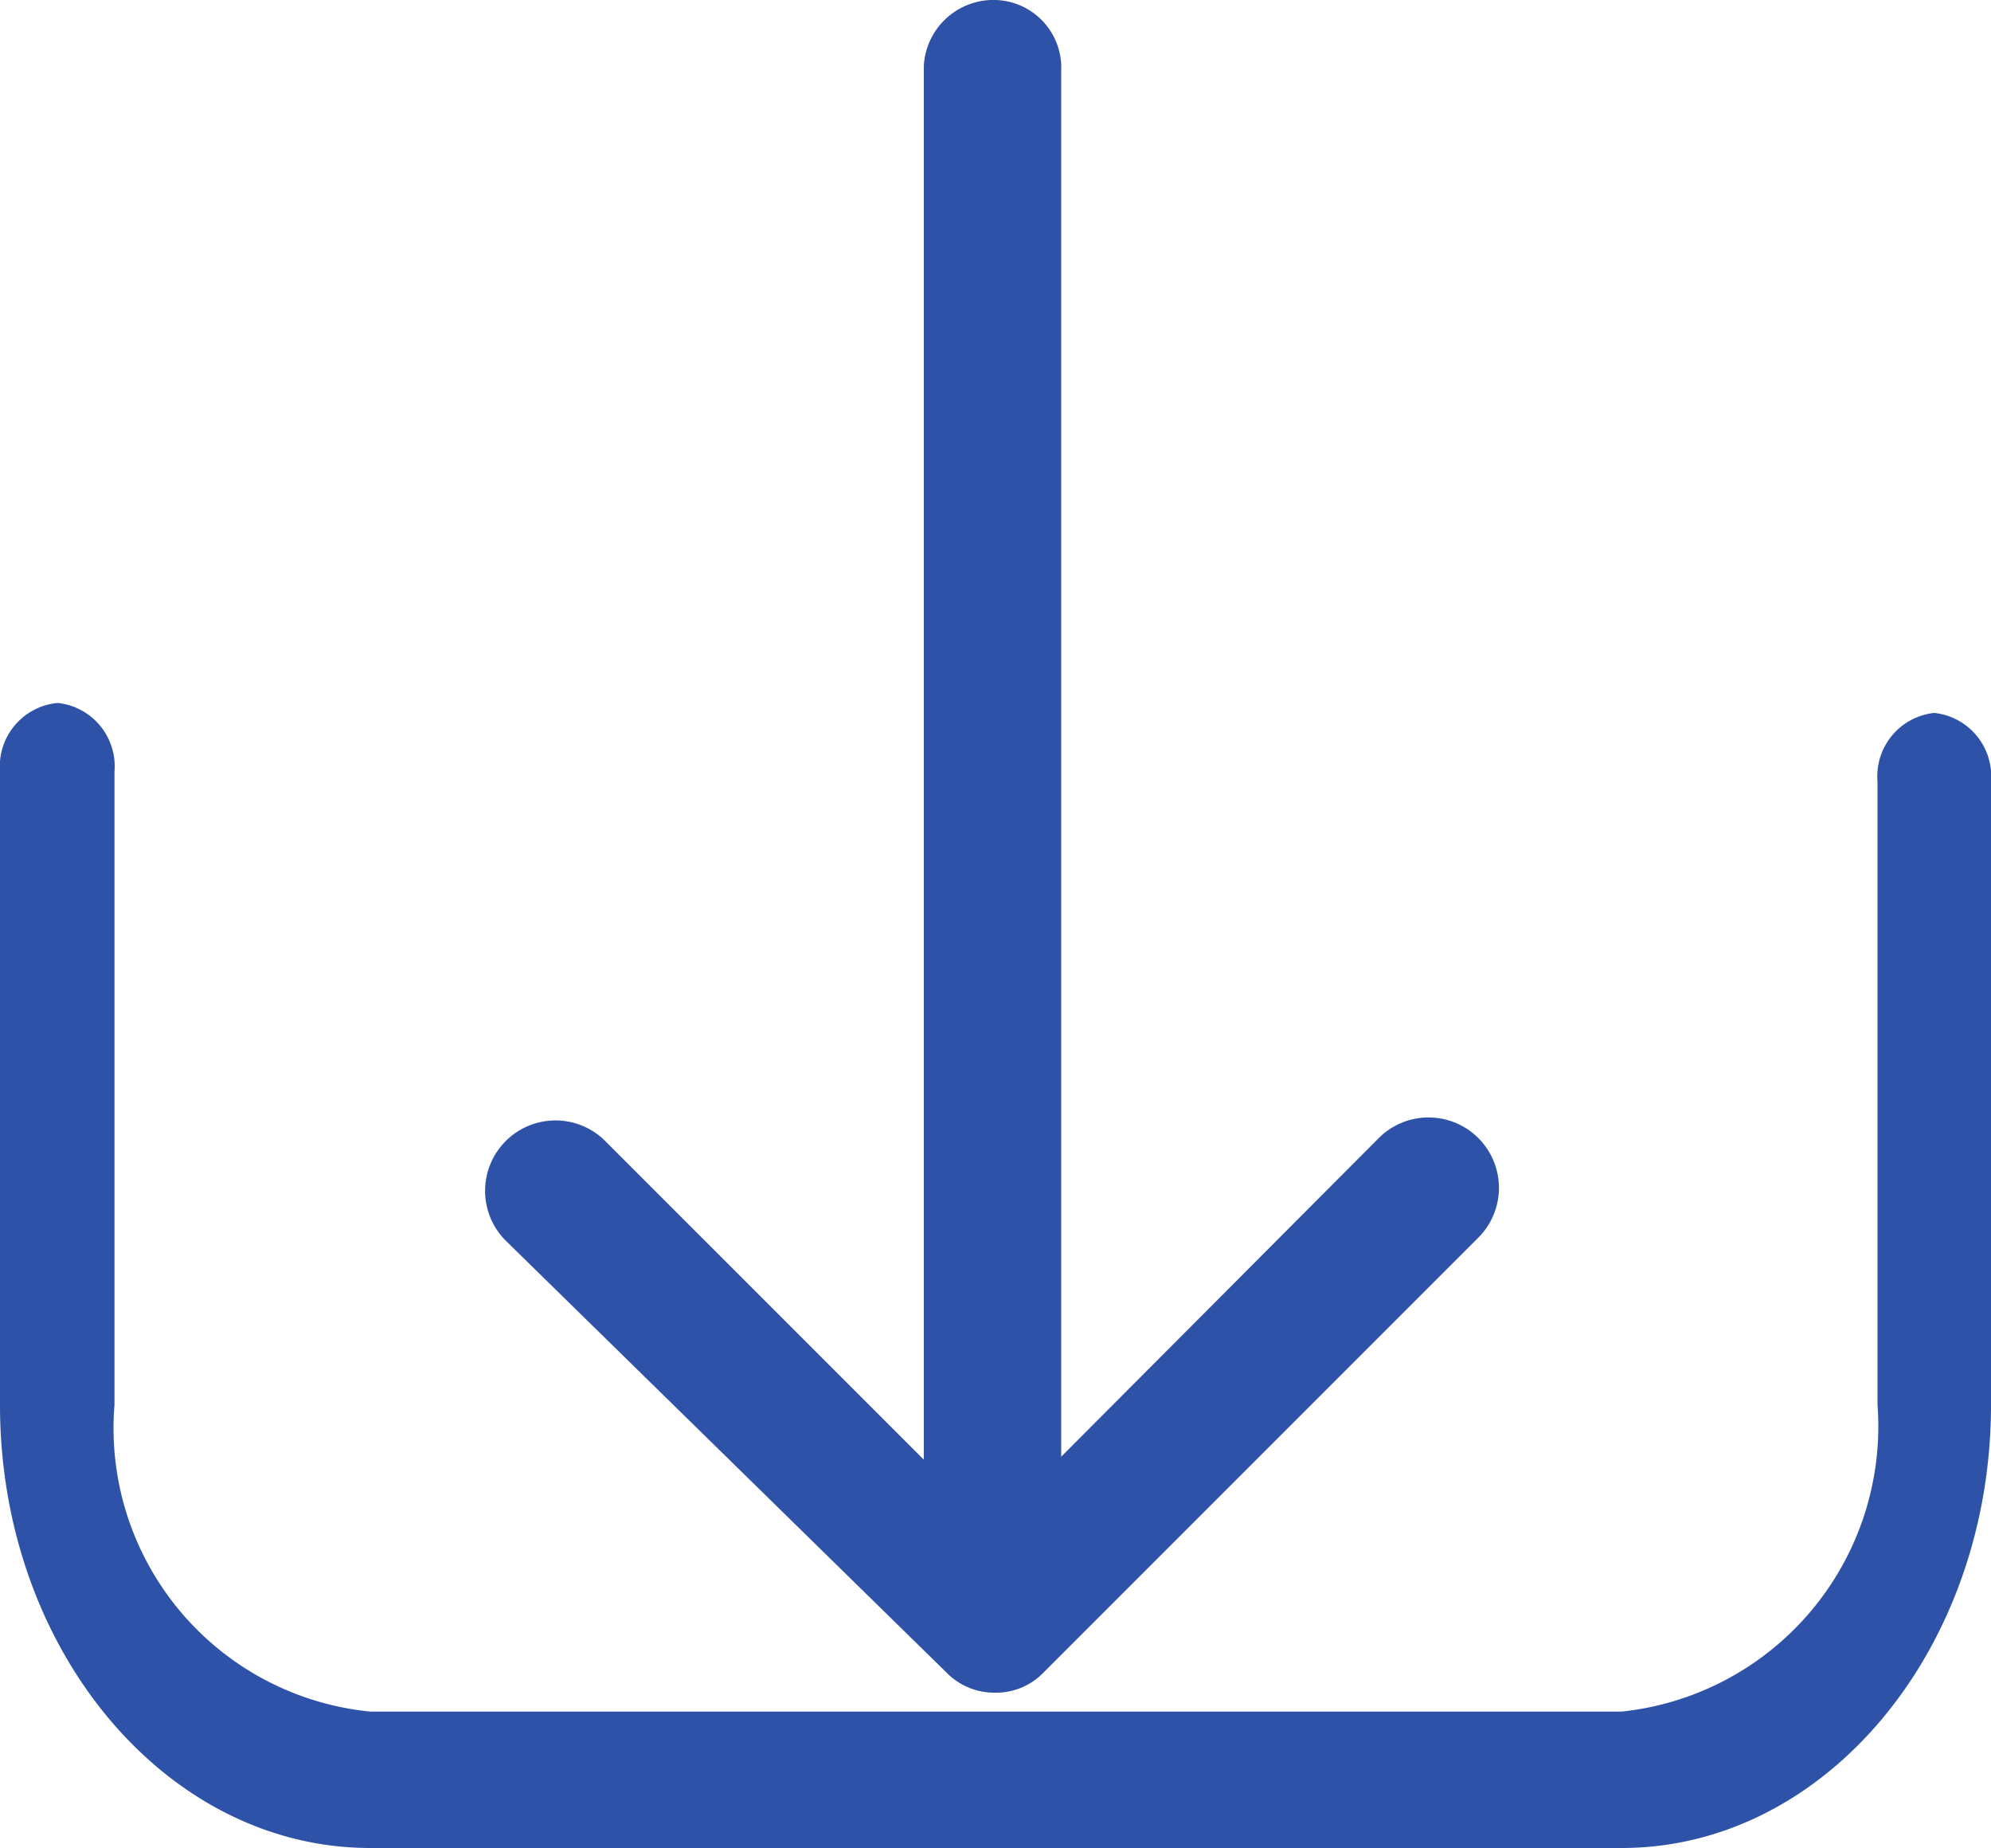
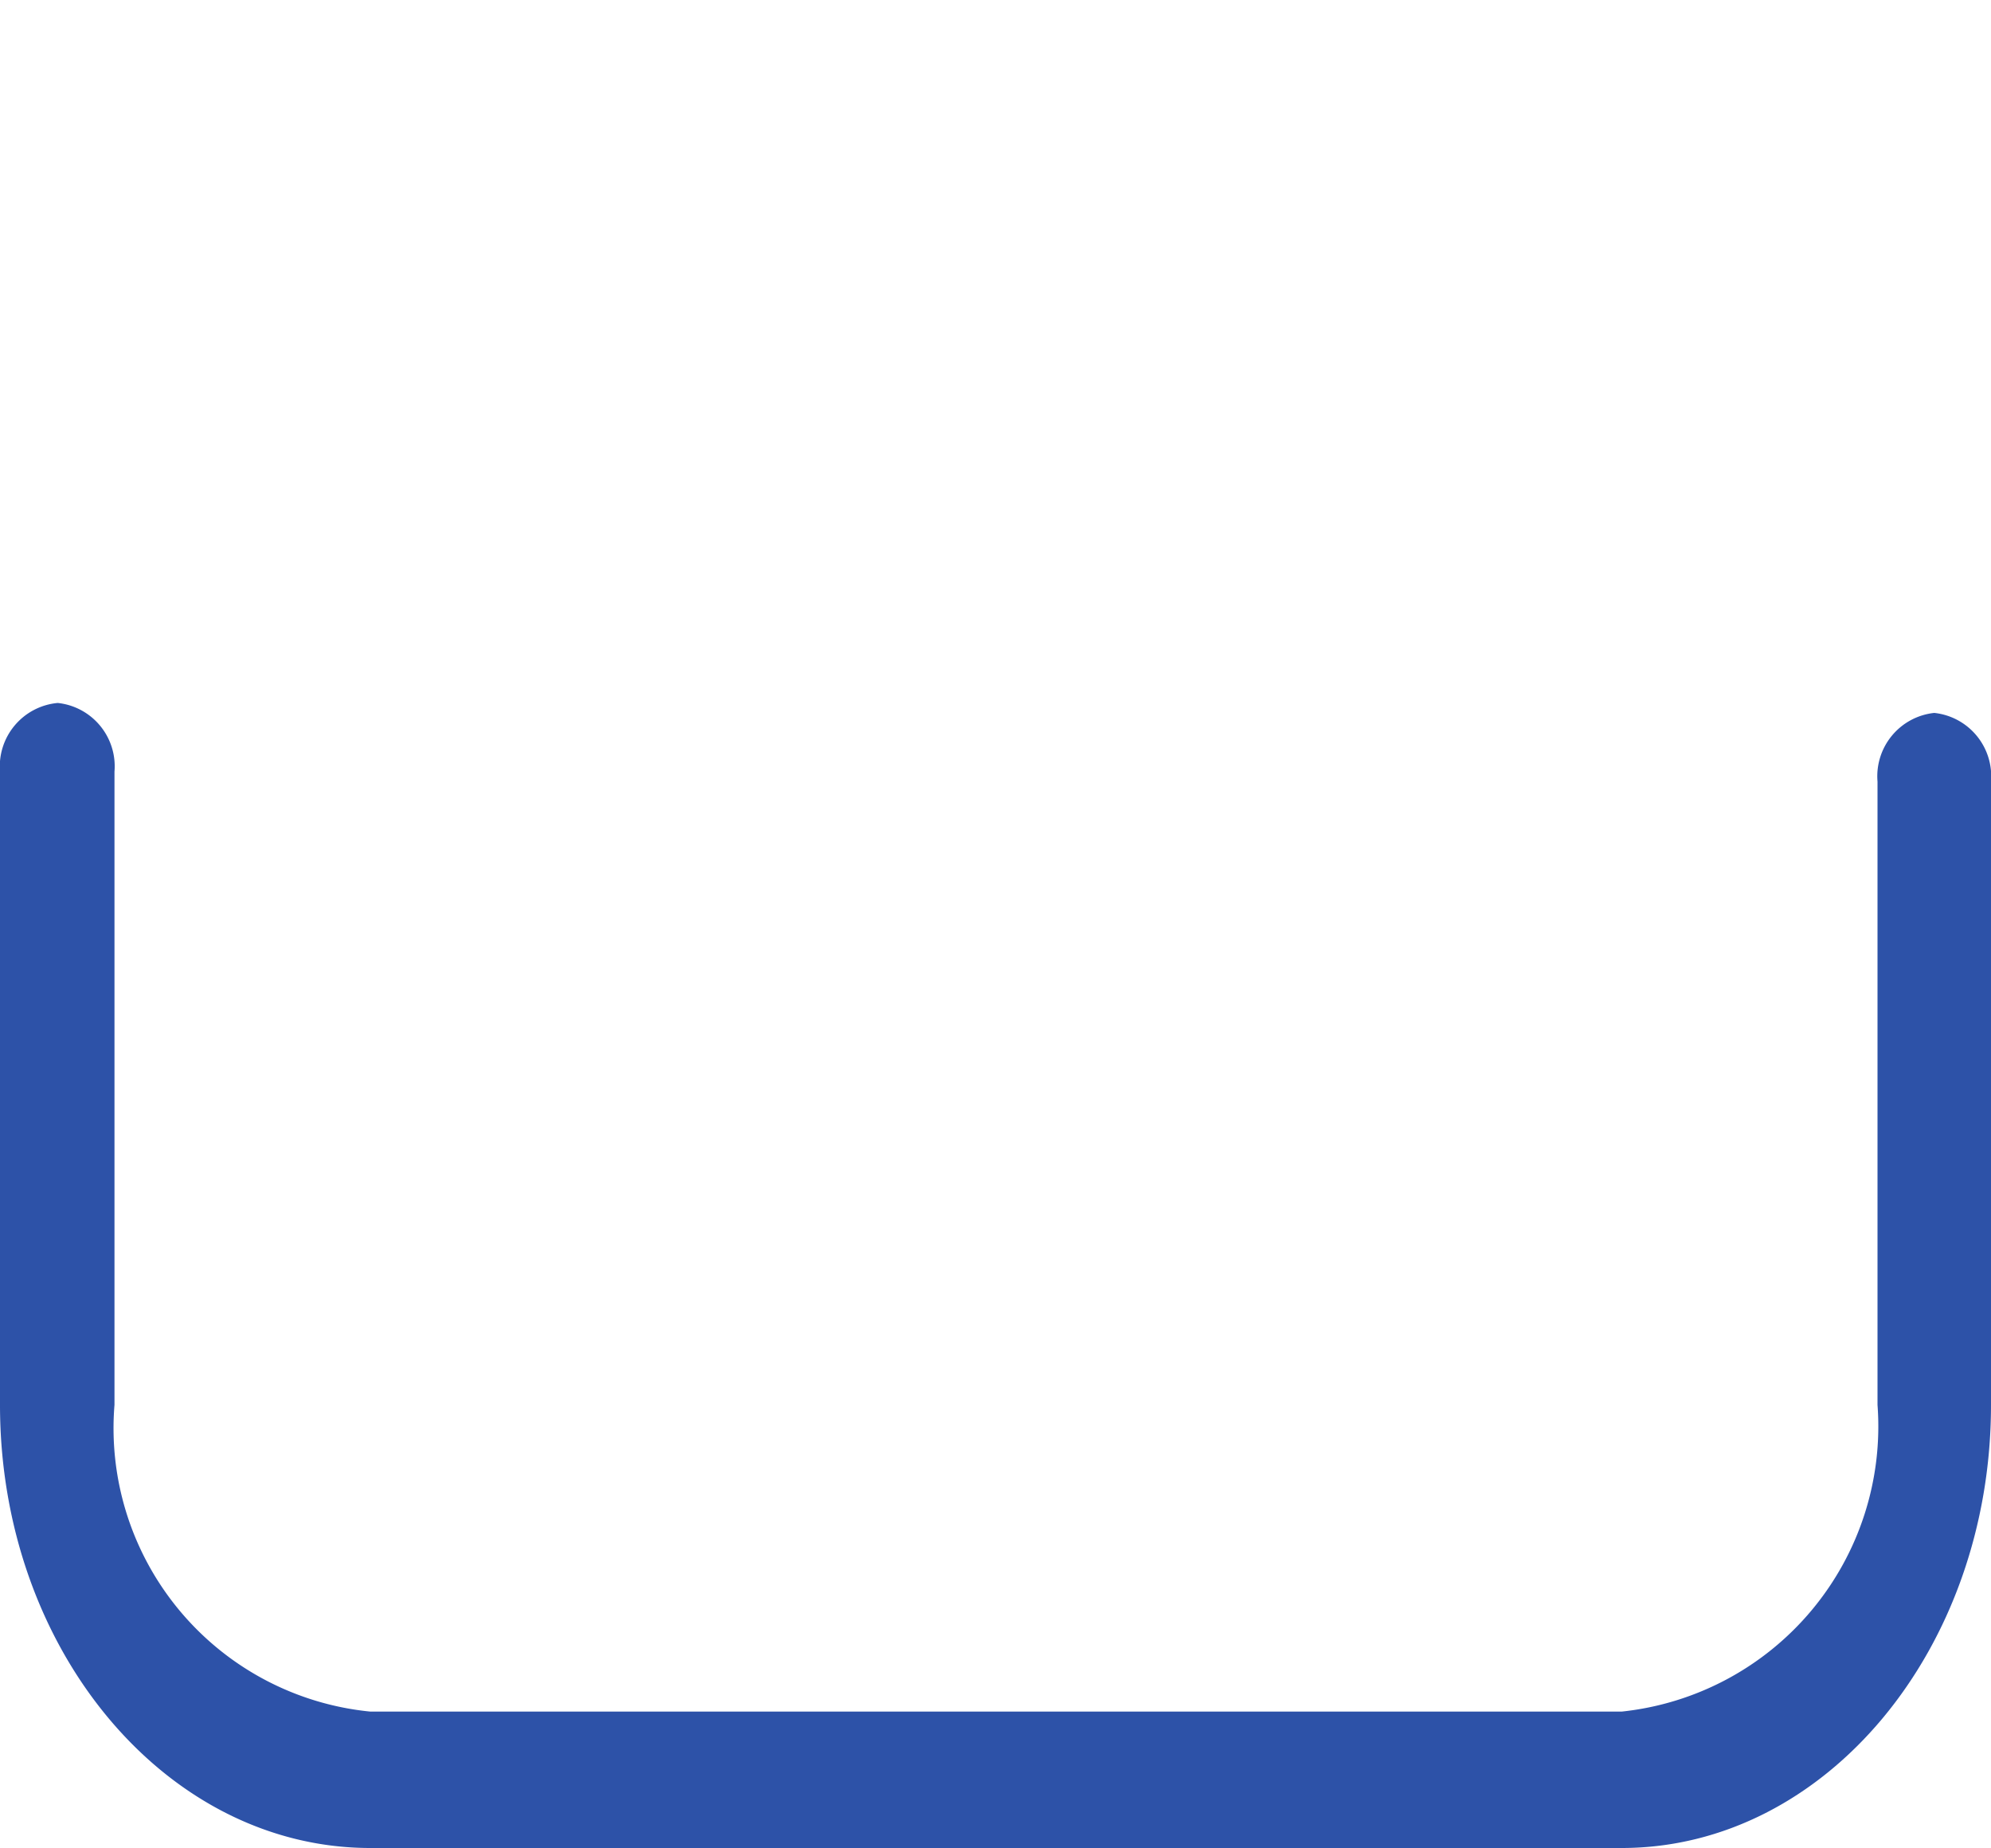
<svg xmlns="http://www.w3.org/2000/svg" id="Camada_1" data-name="Camada 1" viewBox="0 0 20 18.56">
  <defs>
    <style>.cls-1{fill:#2d52a8;}</style>
  </defs>
  <title>legislacao_download</title>
  <g id="Grupo_171" data-name="Grupo 171">
    <g id="Grupo_168" data-name="Grupo 168">
      <path id="Caminho_345" data-name="Caminho 345" class="cls-1" d="M19.43,7.16a.64.64,0,0,0-.57.69v6.26a2.88,2.88,0,0,1-2.57,3.08H3.72a2.86,2.86,0,0,1-2.57-3.08V7.75a.64.64,0,0,0-.57-.69A.64.64,0,0,0,0,7.75v6.36c0,2.46,1.67,4.45,3.72,4.45H16.29c2.05,0,3.71-2,3.71-4.45V7.85A.64.64,0,0,0,19.43,7.16Z" />
-       <path id="Caminho_346" data-name="Caminho 346" class="cls-1" d="M9.52,16.81A.67.67,0,0,0,10,17a.66.66,0,0,0,.48-.2l4.37-4.37a.69.69,0,0,0-1-1l-3.19,3.2V.71A.68.68,0,0,0,10,0a.7.7,0,0,0-.72.66v14l-3.2-3.2a.69.69,0,1,0-1,1h0Z" />
    </g>
  </g>
</svg>